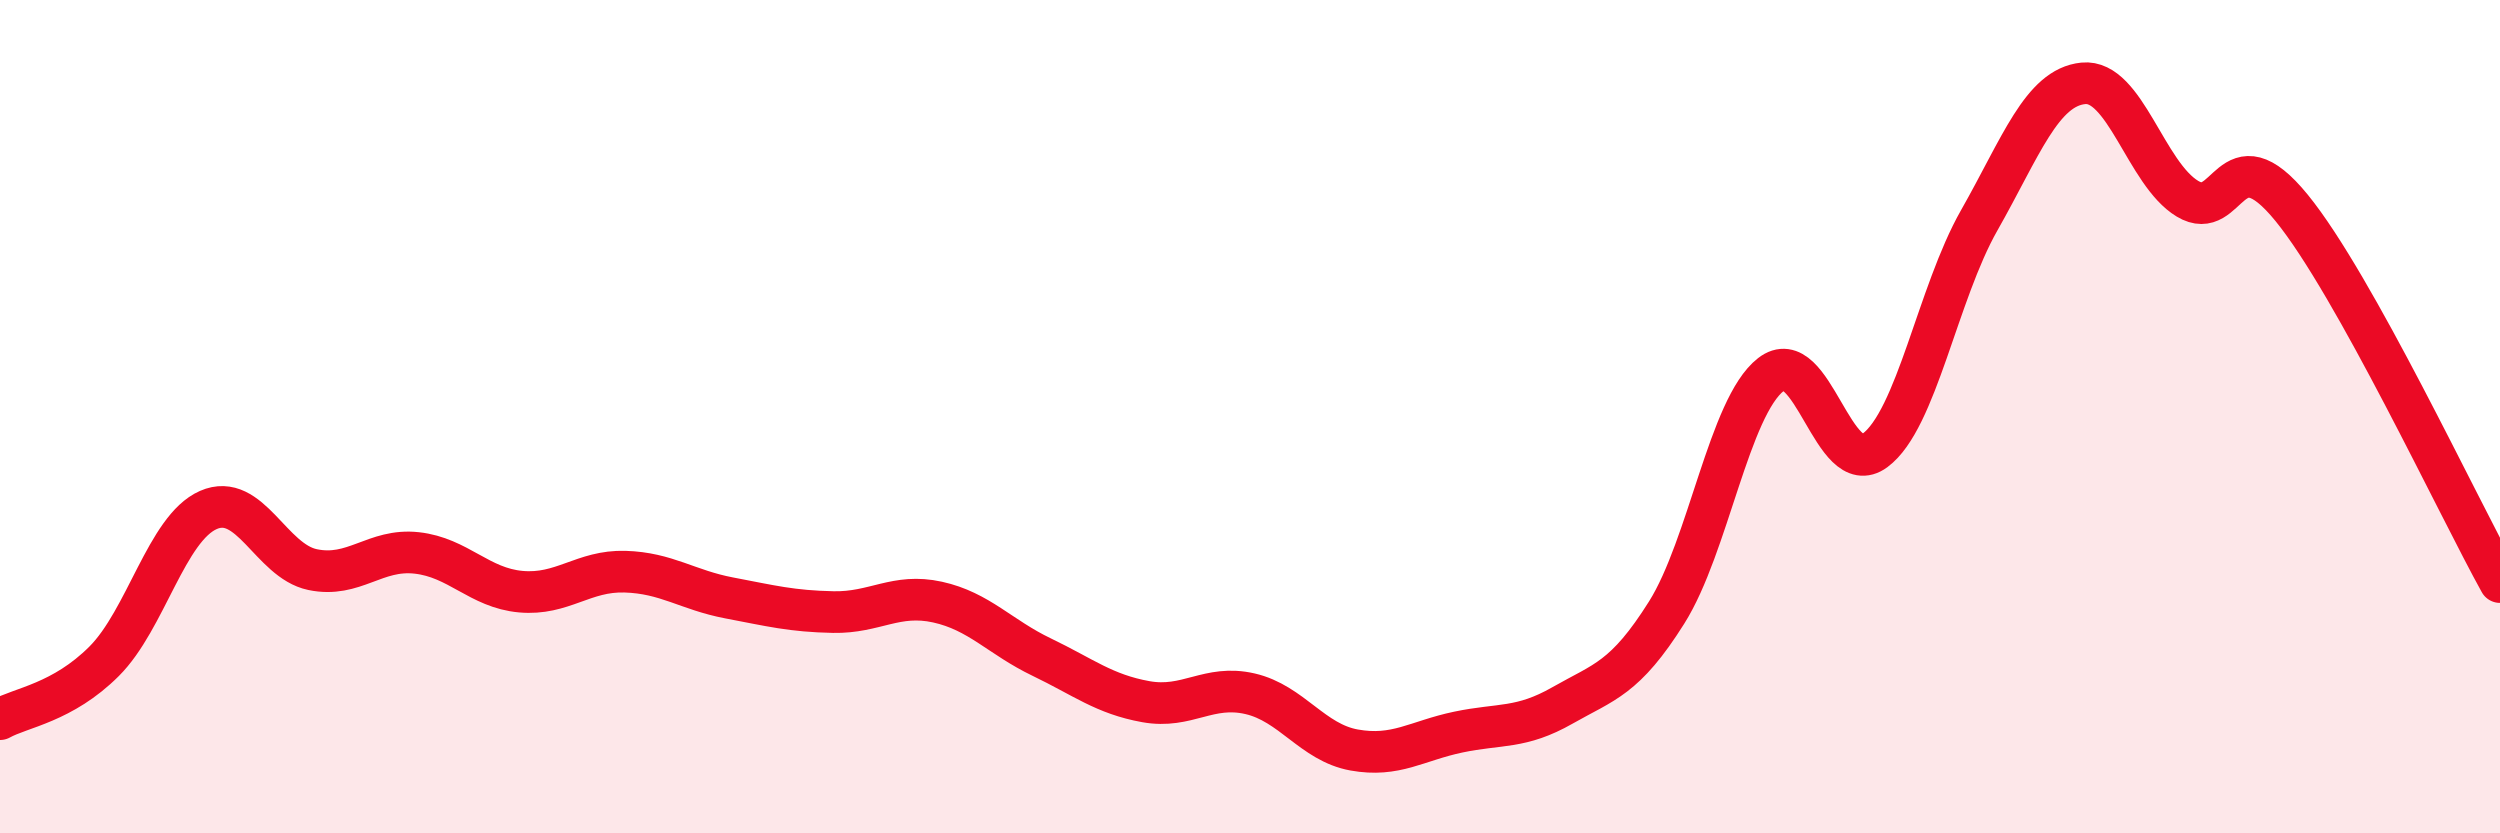
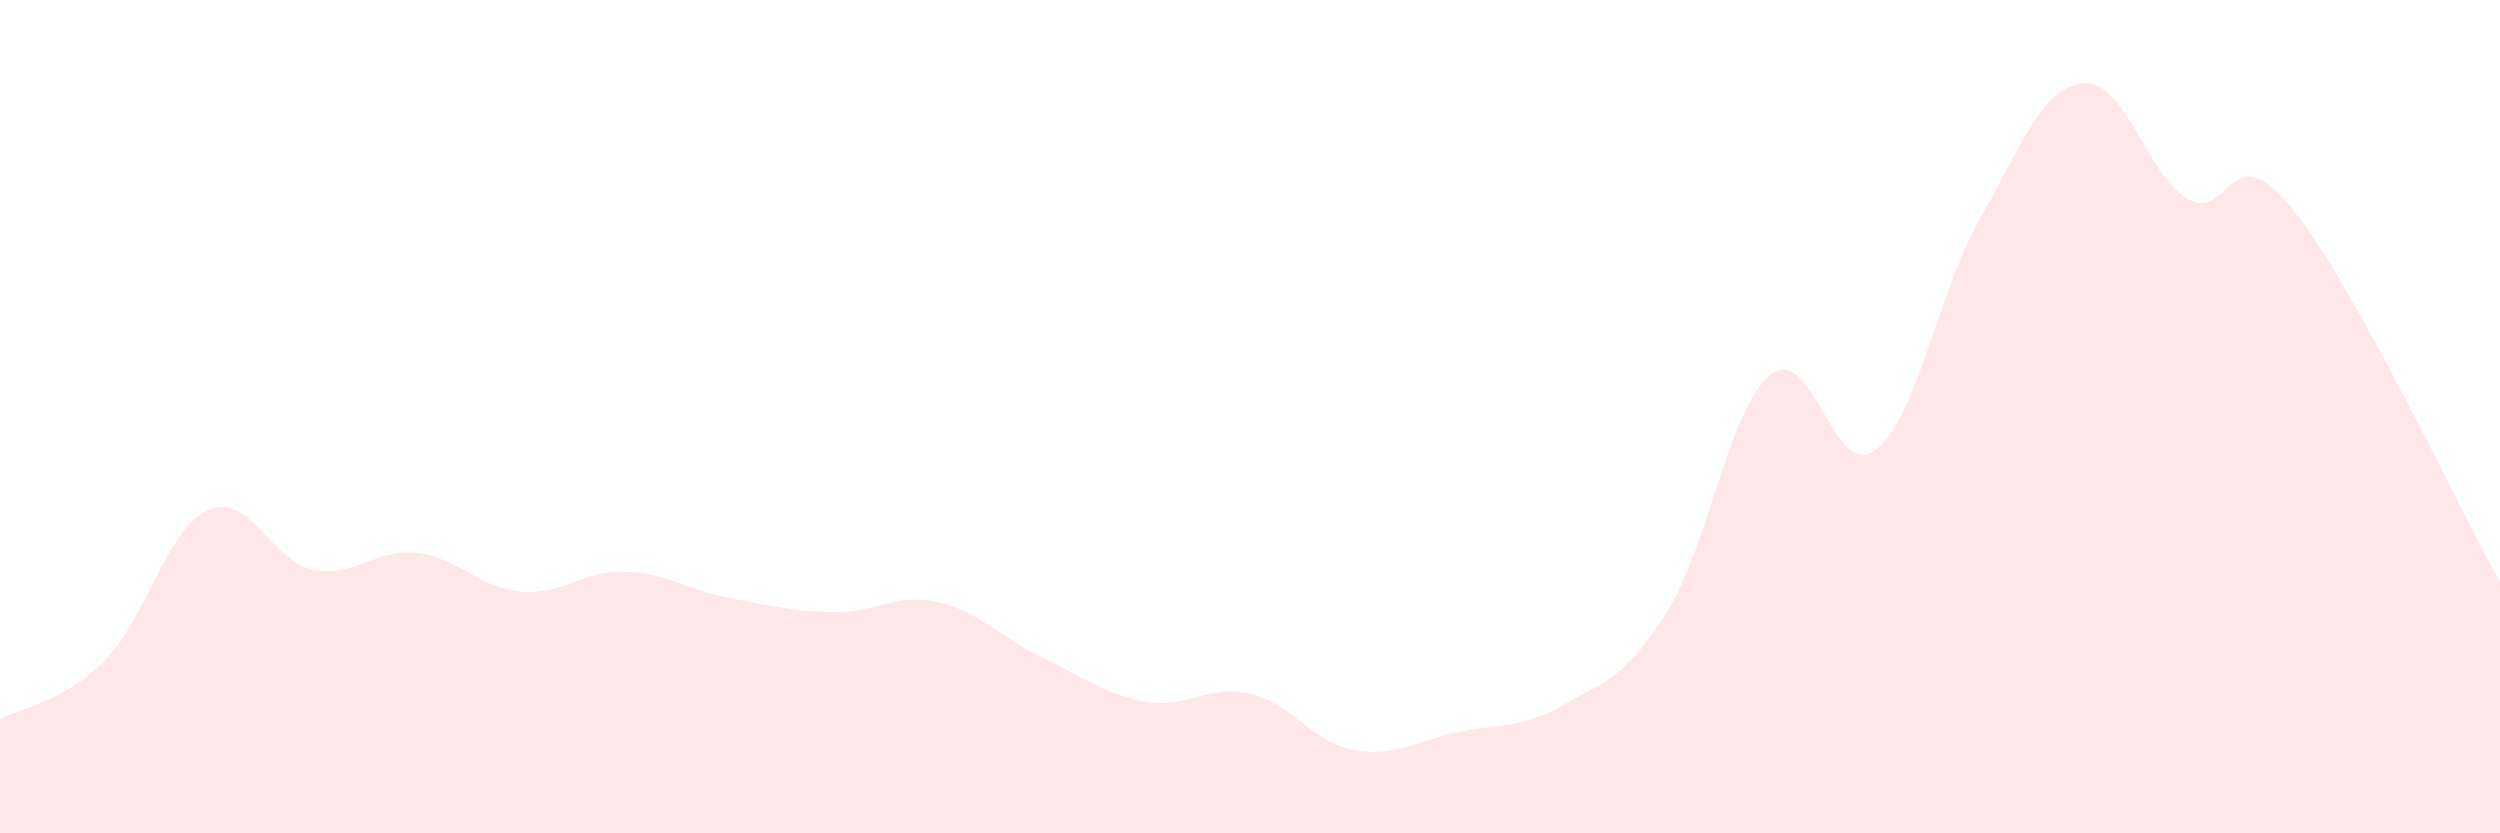
<svg xmlns="http://www.w3.org/2000/svg" width="60" height="20" viewBox="0 0 60 20">
  <path d="M 0,17.26 C 0.5,16.98 1.5,16.87 2.5,15.87 C 3.5,14.87 4,12.68 5,12.24 C 6,11.8 6.5,13.46 7.5,13.67 C 8.5,13.88 9,13.16 10,13.27 C 11,13.38 11.5,14.11 12.5,14.2 C 13.5,14.29 14,13.69 15,13.72 C 16,13.75 16.5,14.16 17.5,14.35 C 18.5,14.54 19,14.67 20,14.69 C 21,14.71 21.5,14.23 22.5,14.45 C 23.5,14.67 24,15.29 25,15.77 C 26,16.25 26.5,16.66 27.5,16.84 C 28.5,17.02 29,16.42 30,16.65 C 31,16.88 31.5,17.82 32.5,18 C 33.5,18.18 34,17.78 35,17.57 C 36,17.36 36.5,17.5 37.5,16.93 C 38.5,16.36 39,16.29 40,14.7 C 41,13.11 41.5,9.77 42.5,8.99 C 43.5,8.21 44,11.55 45,10.81 C 46,10.07 46.5,7.05 47.5,5.29 C 48.5,3.53 49,2.1 50,2 C 51,1.9 51.5,4.17 52.5,4.77 C 53.5,5.37 53.5,3.15 55,4.99 C 56.5,6.83 59,12.17 60,13.97L60 20L0 20Z" fill="#EB0A25" opacity="0.1" stroke-linecap="round" stroke-linejoin="round" />
-   <path d="M 0,17.26 C 0.5,16.98 1.5,16.87 2.5,15.87 C 3.5,14.87 4,12.68 5,12.24 C 6,11.8 6.5,13.46 7.5,13.67 C 8.5,13.88 9,13.16 10,13.27 C 11,13.38 11.5,14.11 12.5,14.2 C 13.5,14.29 14,13.69 15,13.72 C 16,13.75 16.5,14.16 17.5,14.35 C 18.5,14.54 19,14.67 20,14.69 C 21,14.71 21.5,14.23 22.5,14.45 C 23.5,14.67 24,15.29 25,15.77 C 26,16.25 26.5,16.66 27.5,16.84 C 28.5,17.02 29,16.42 30,16.65 C 31,16.88 31.5,17.82 32.5,18 C 33.5,18.18 34,17.78 35,17.57 C 36,17.36 36.5,17.5 37.5,16.93 C 38.5,16.36 39,16.29 40,14.7 C 41,13.11 41.5,9.77 42.5,8.99 C 43.5,8.21 44,11.55 45,10.81 C 46,10.07 46.5,7.05 47.5,5.29 C 48.5,3.53 49,2.1 50,2 C 51,1.9 51.5,4.17 52.5,4.77 C 53.5,5.37 53.5,3.15 55,4.99 C 56.5,6.83 59,12.17 60,13.97" stroke="#EB0A25" stroke-width="1" fill="none" stroke-linecap="round" stroke-linejoin="round" />
</svg>